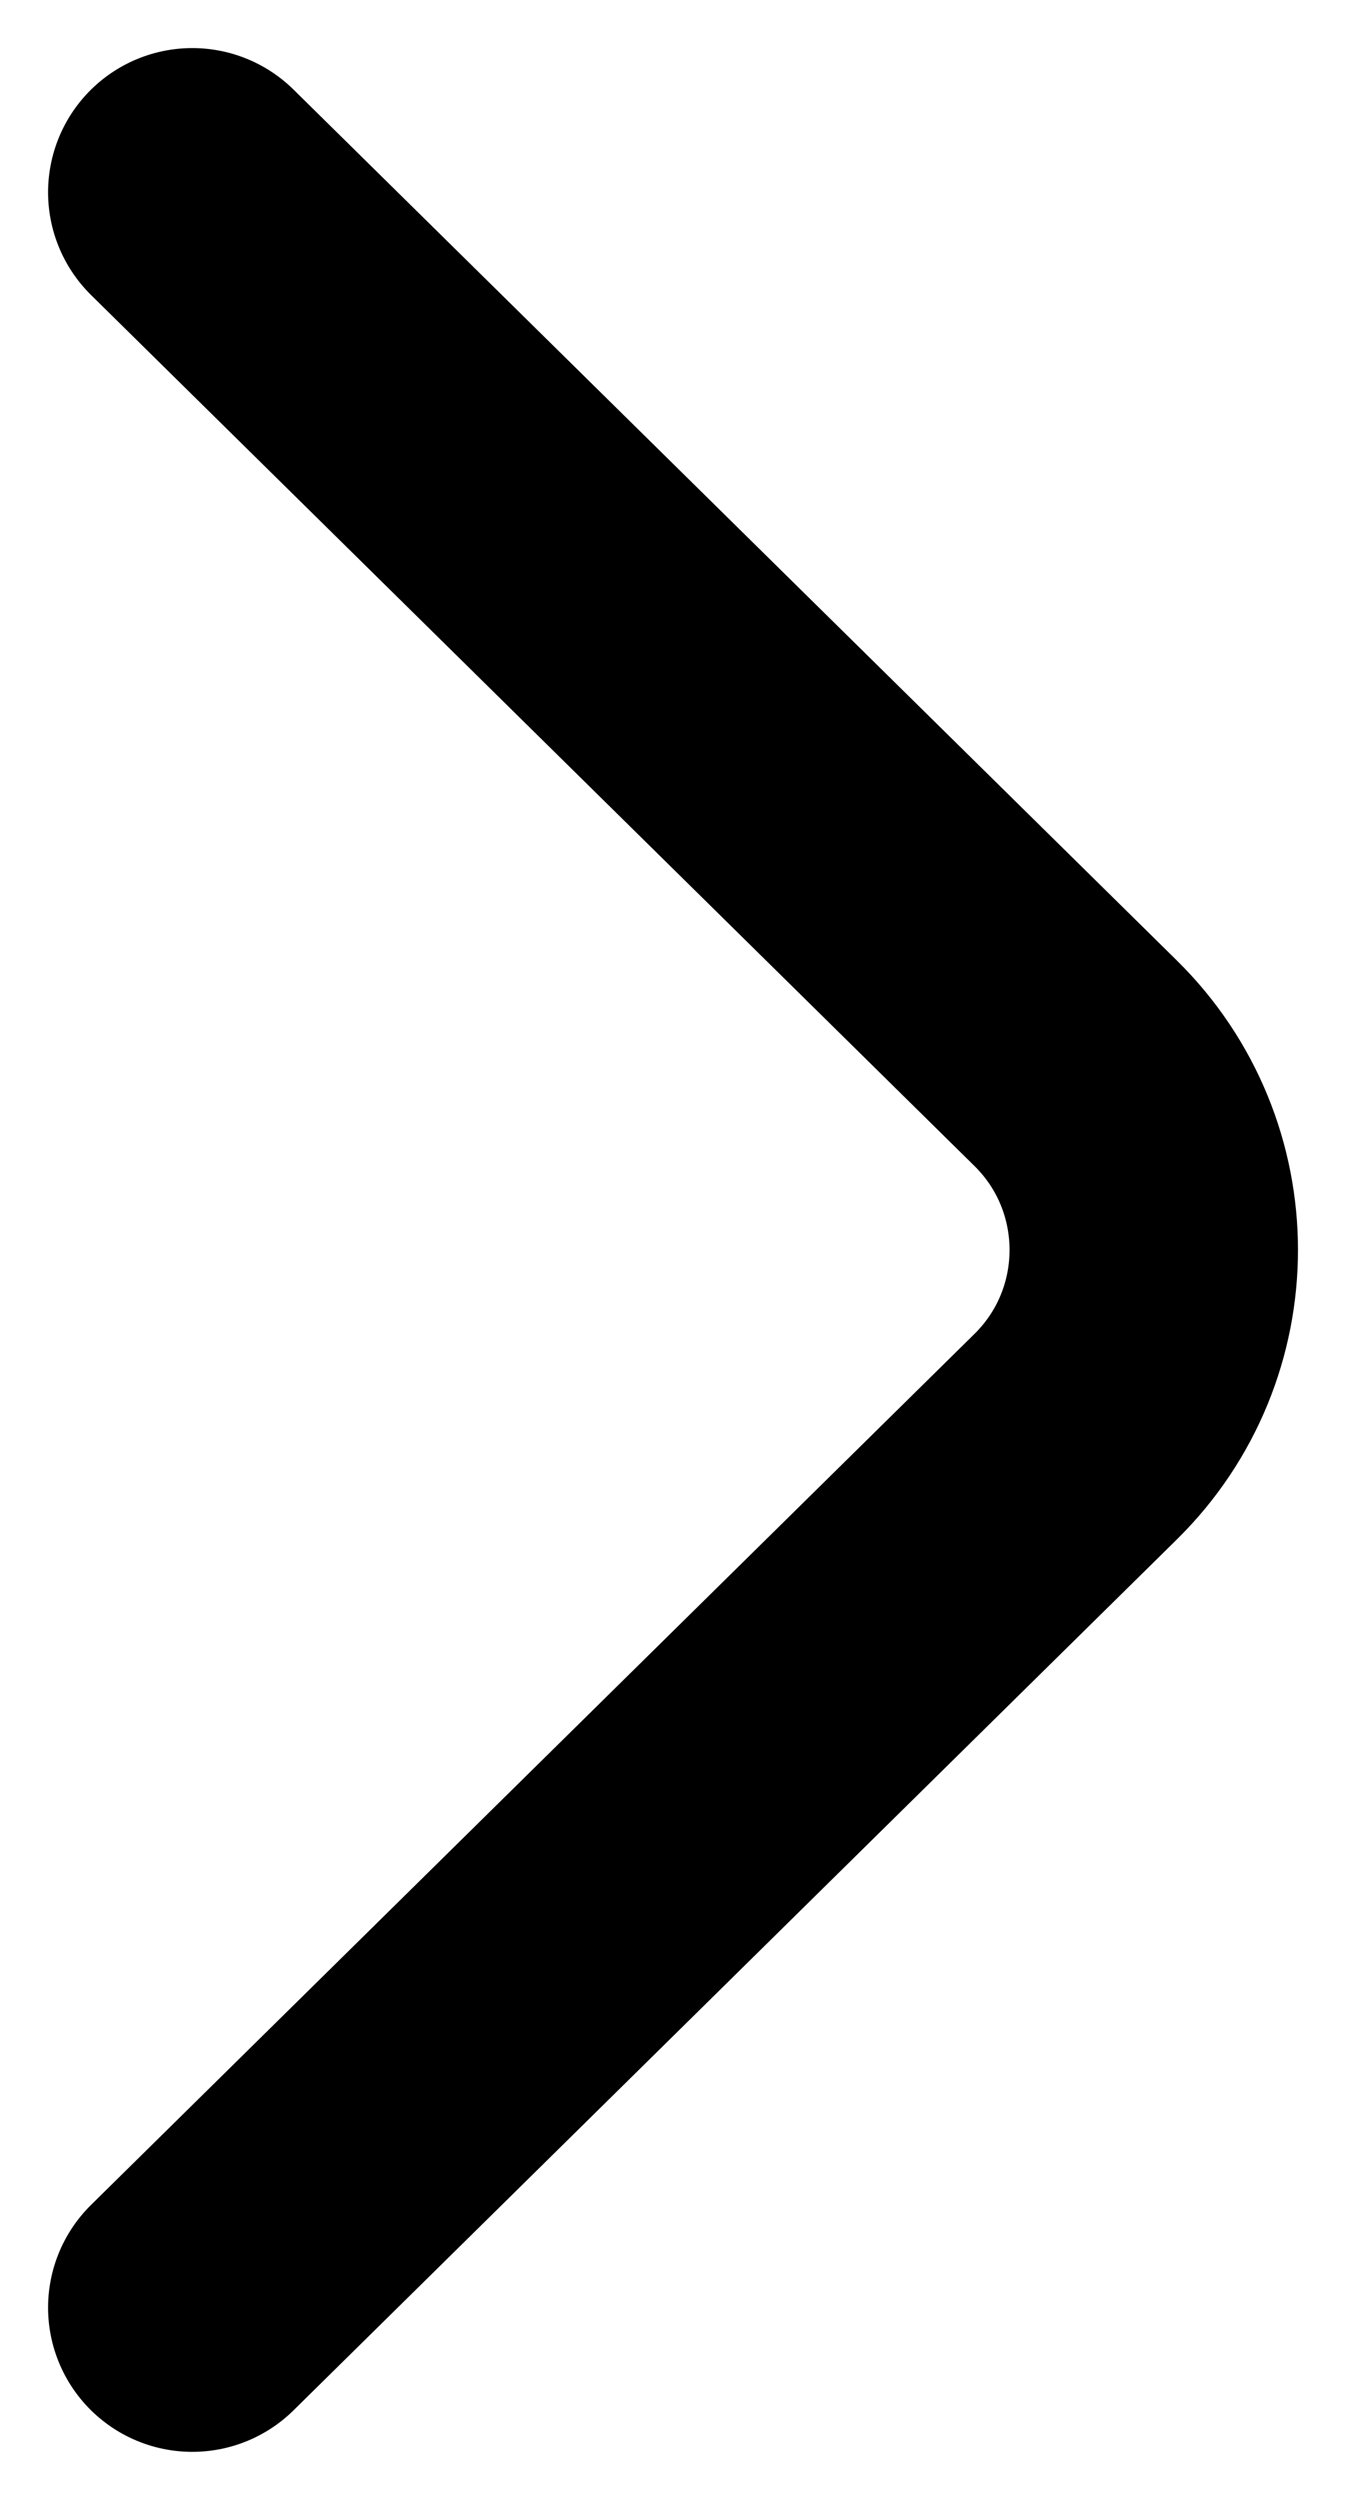
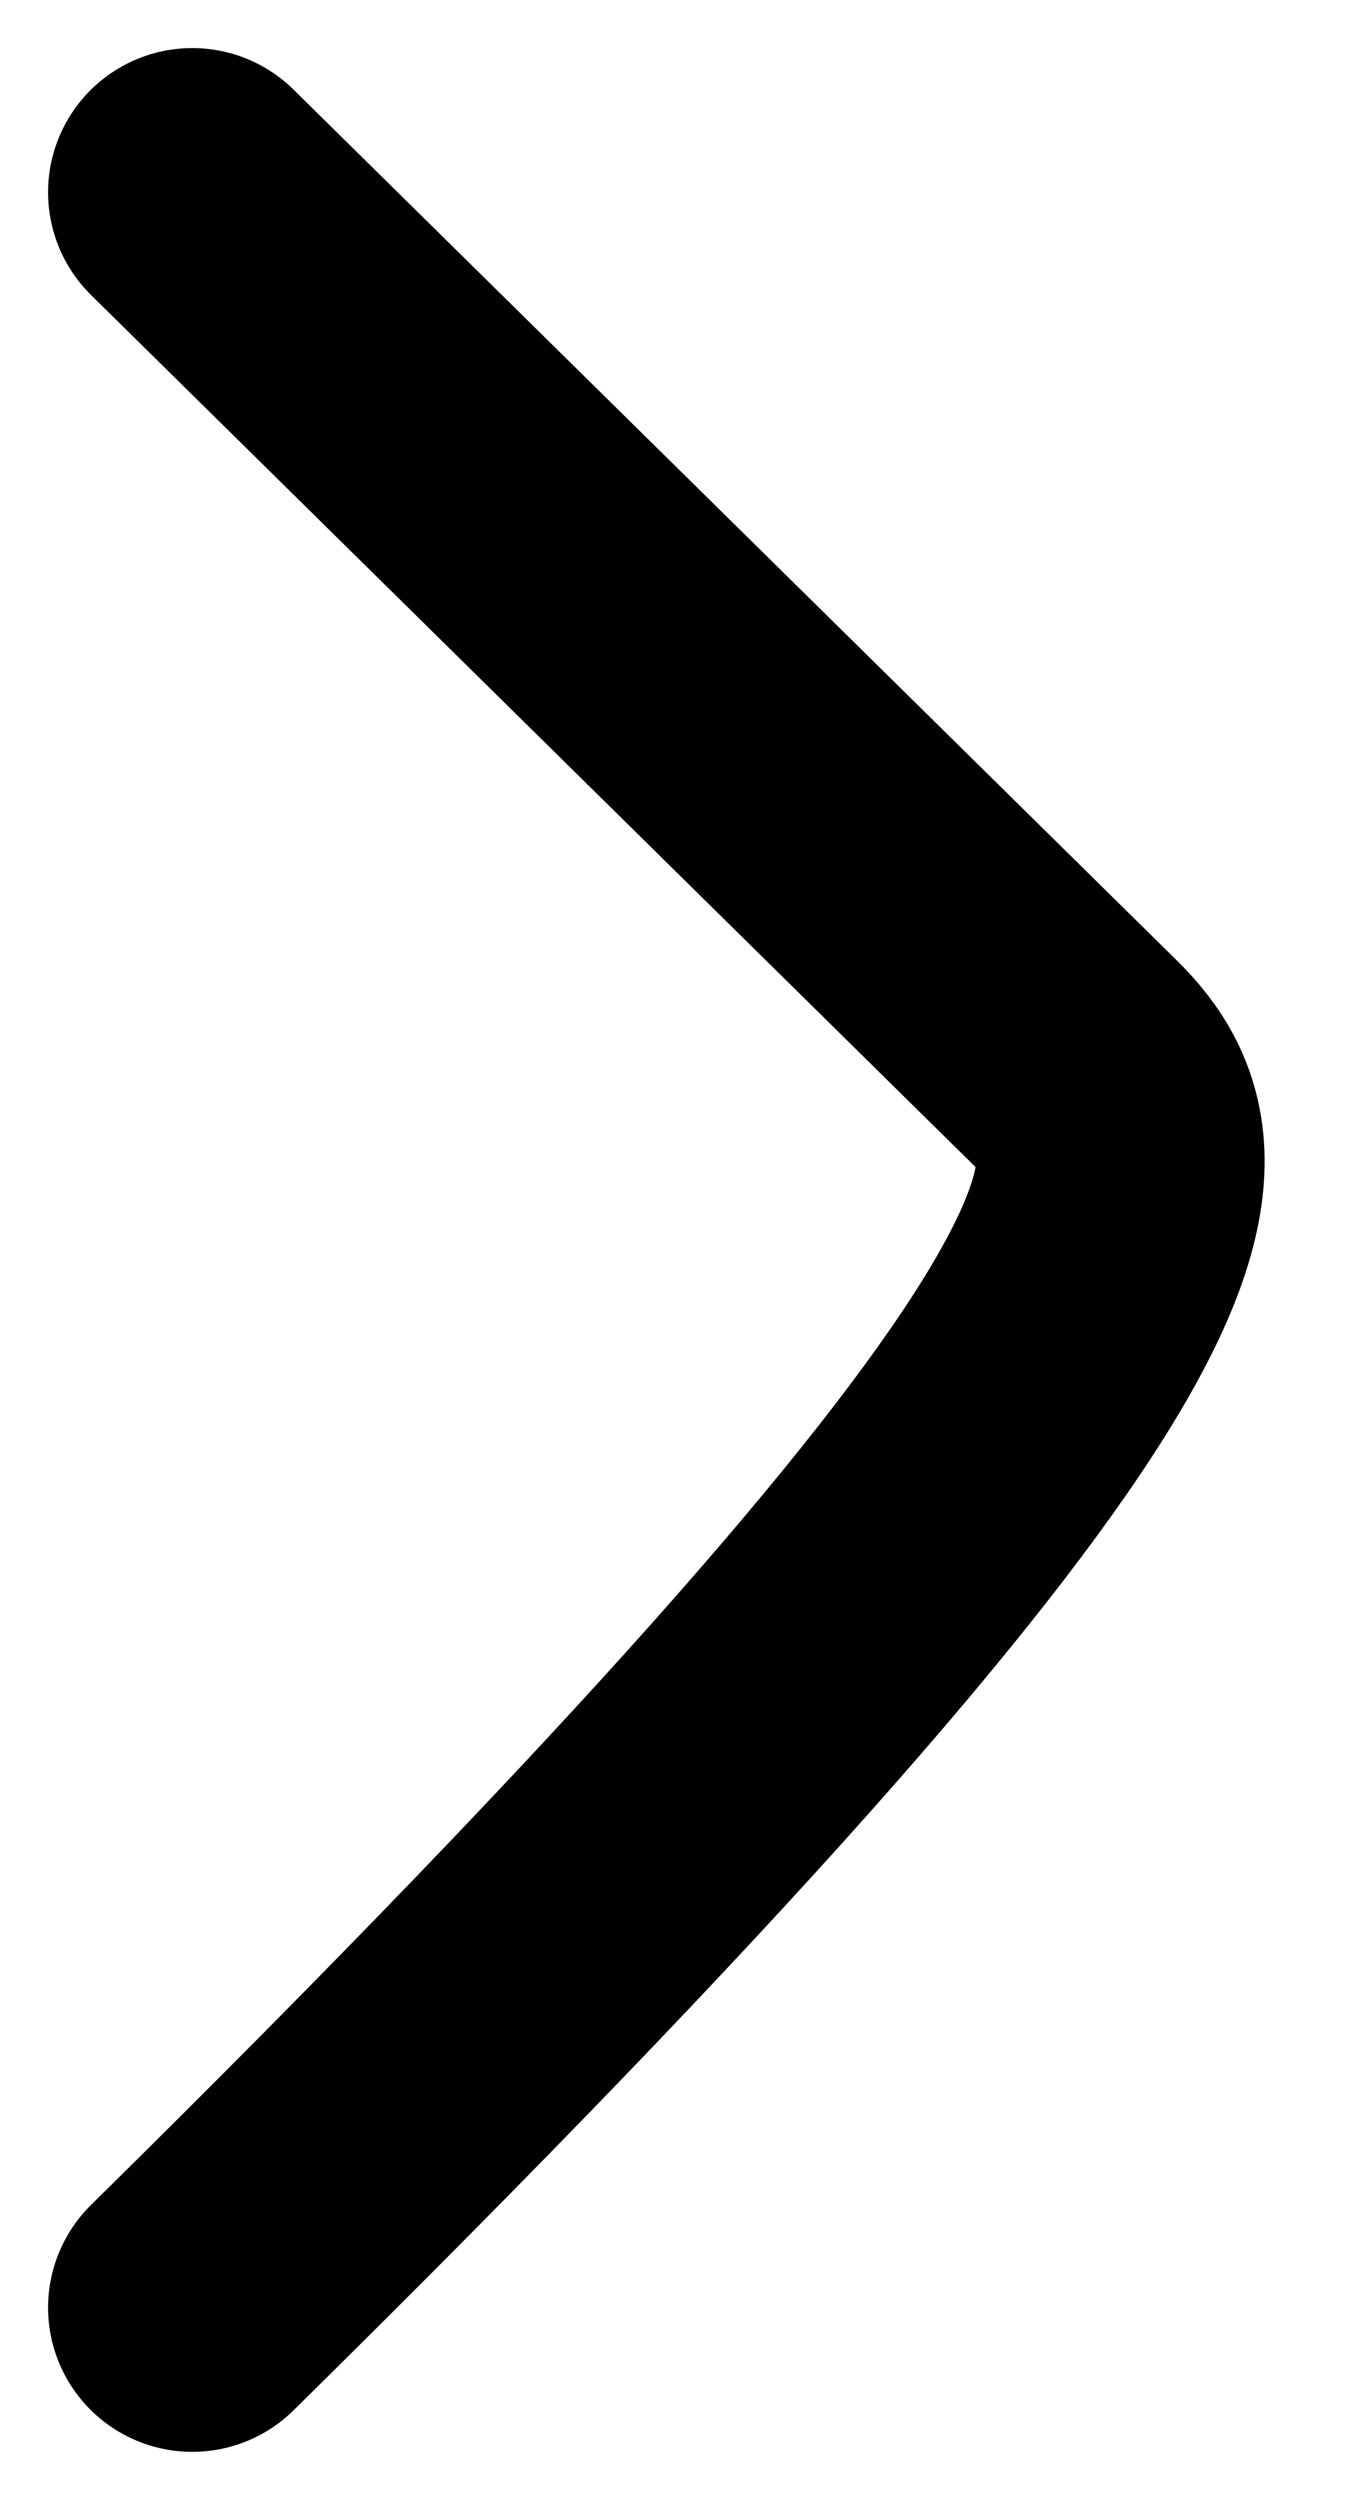
<svg xmlns="http://www.w3.org/2000/svg" width="7" height="13" viewBox="0 0 7 13" fill="none">
-   <path d="M1 12L5.593 7.472C6.136 6.938 6.136 6.062 5.593 5.528L1 1" stroke="black" stroke-width="1.5" stroke-miterlimit="10" stroke-linecap="round" stroke-linejoin="round" />
+   <path d="M1 12C6.136 6.938 6.136 6.062 5.593 5.528L1 1" stroke="black" stroke-width="1.5" stroke-miterlimit="10" stroke-linecap="round" stroke-linejoin="round" />
</svg>